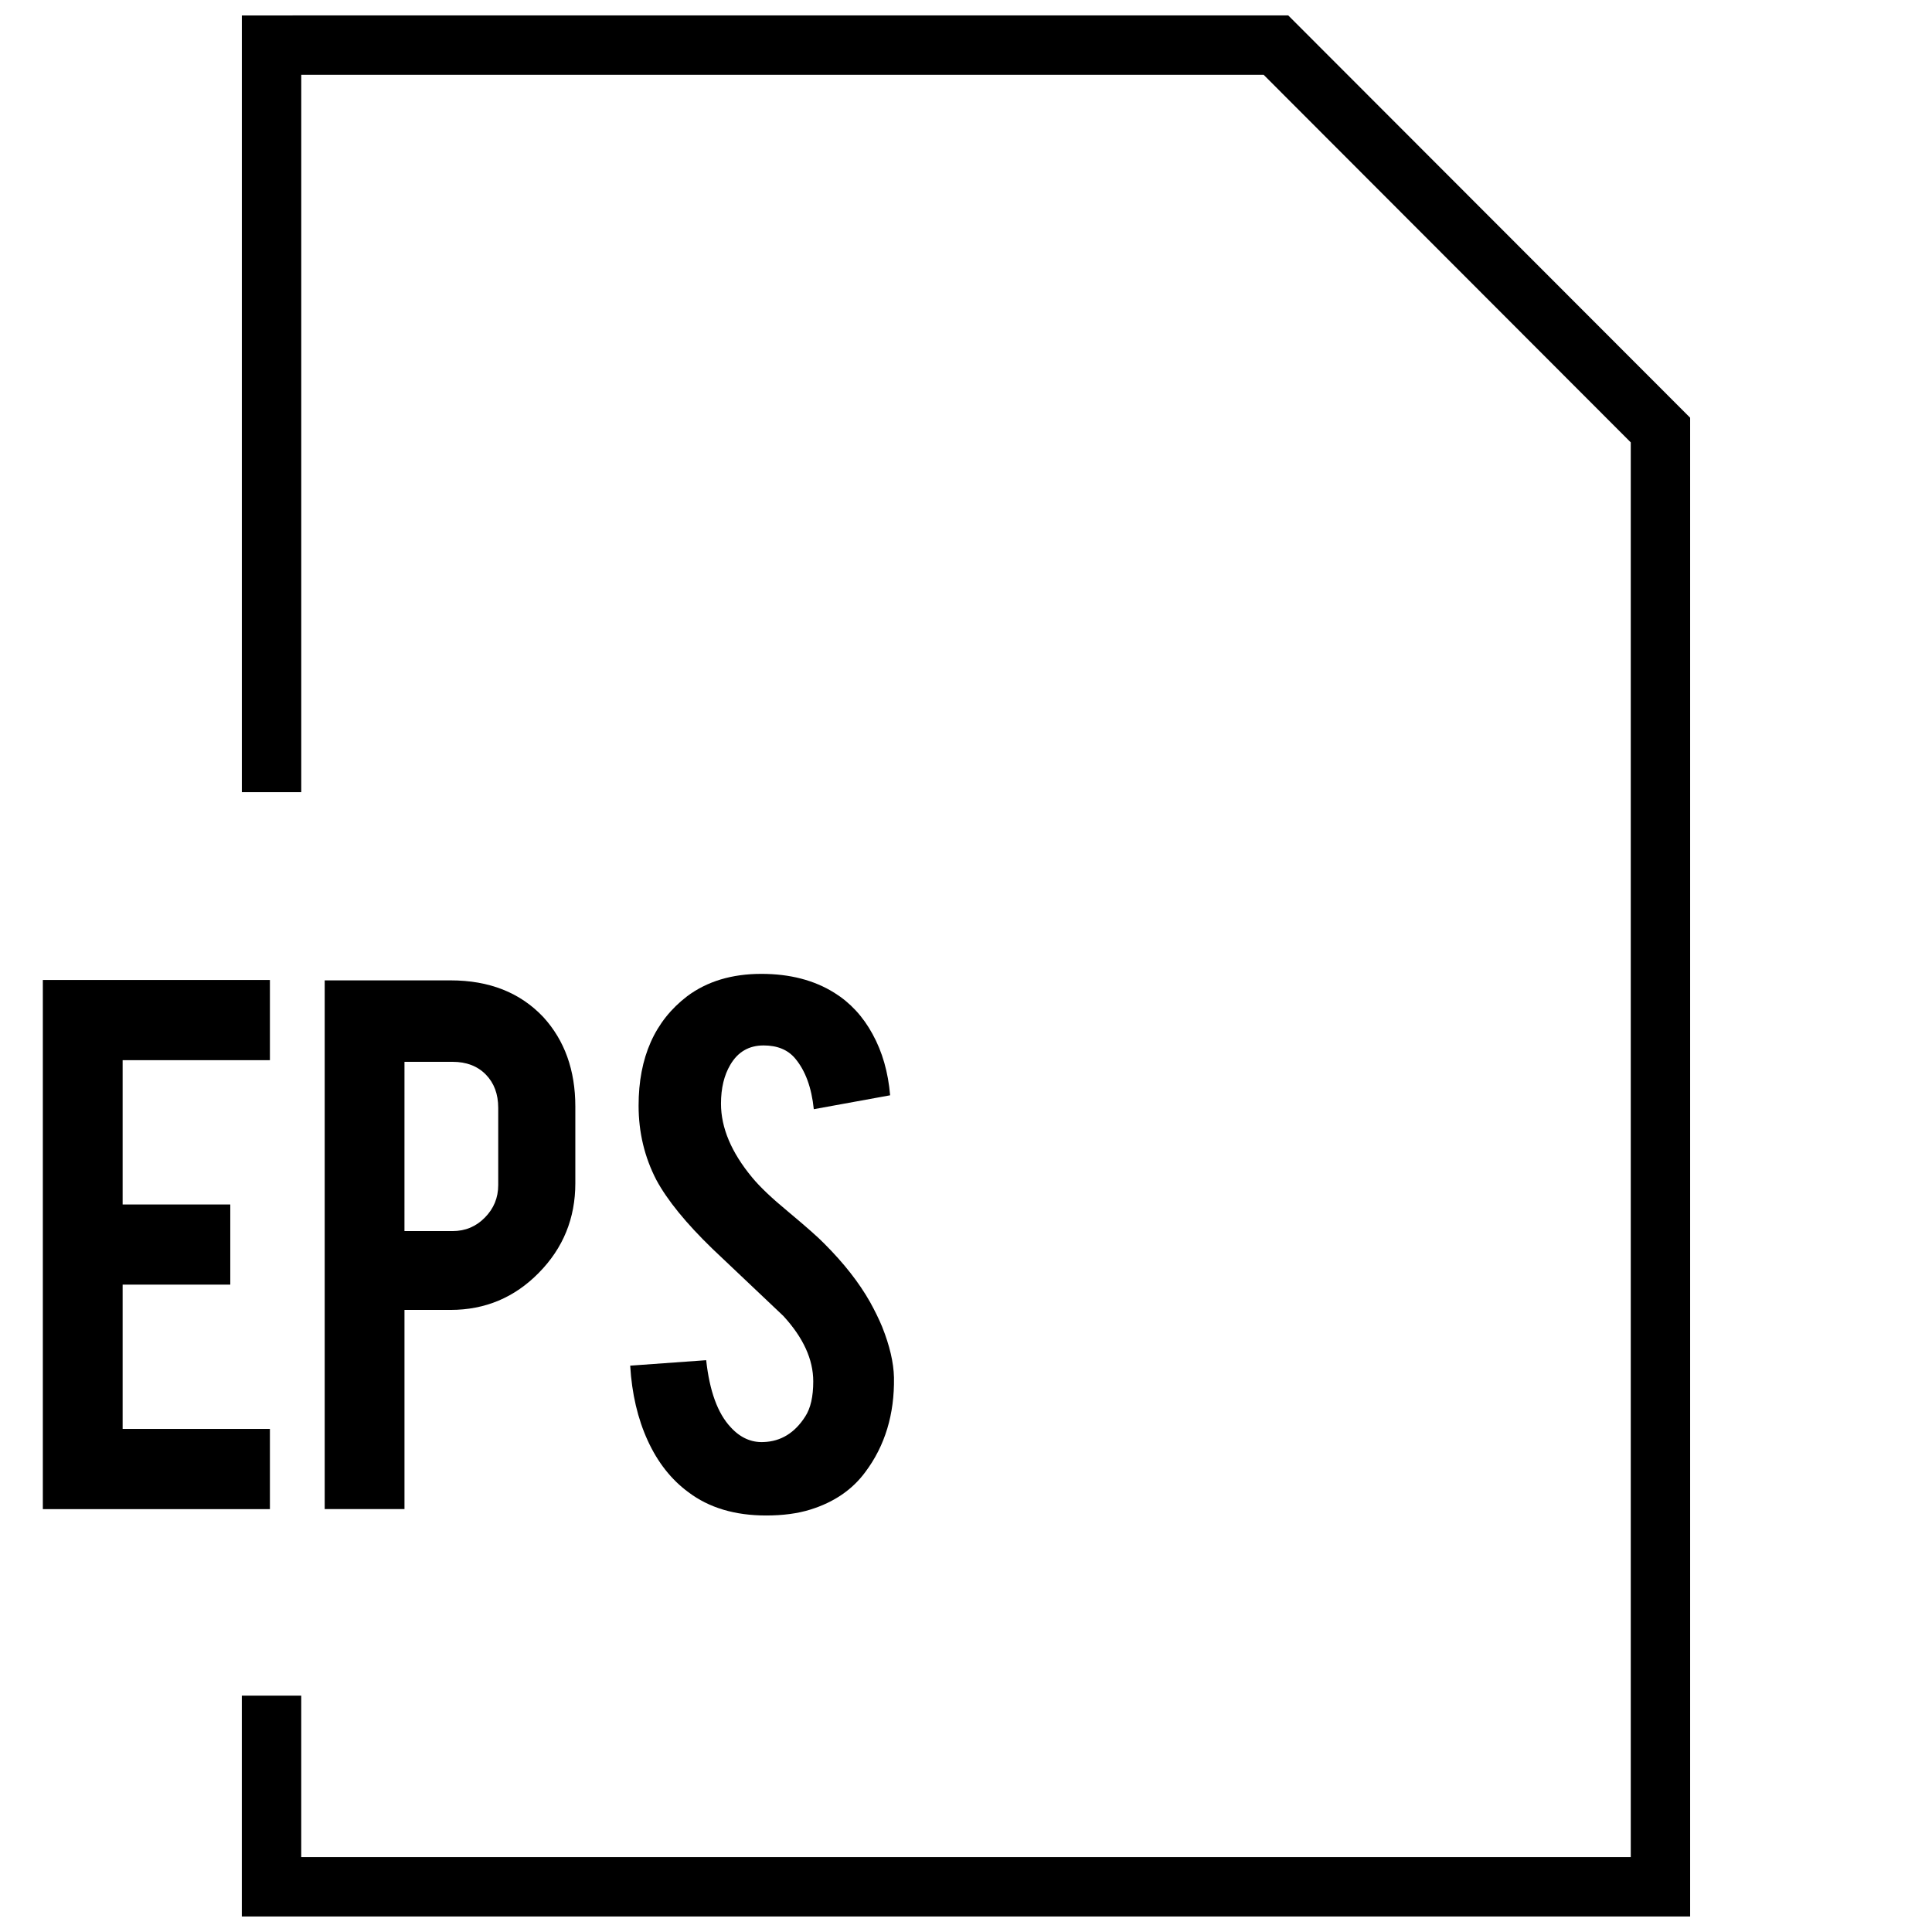
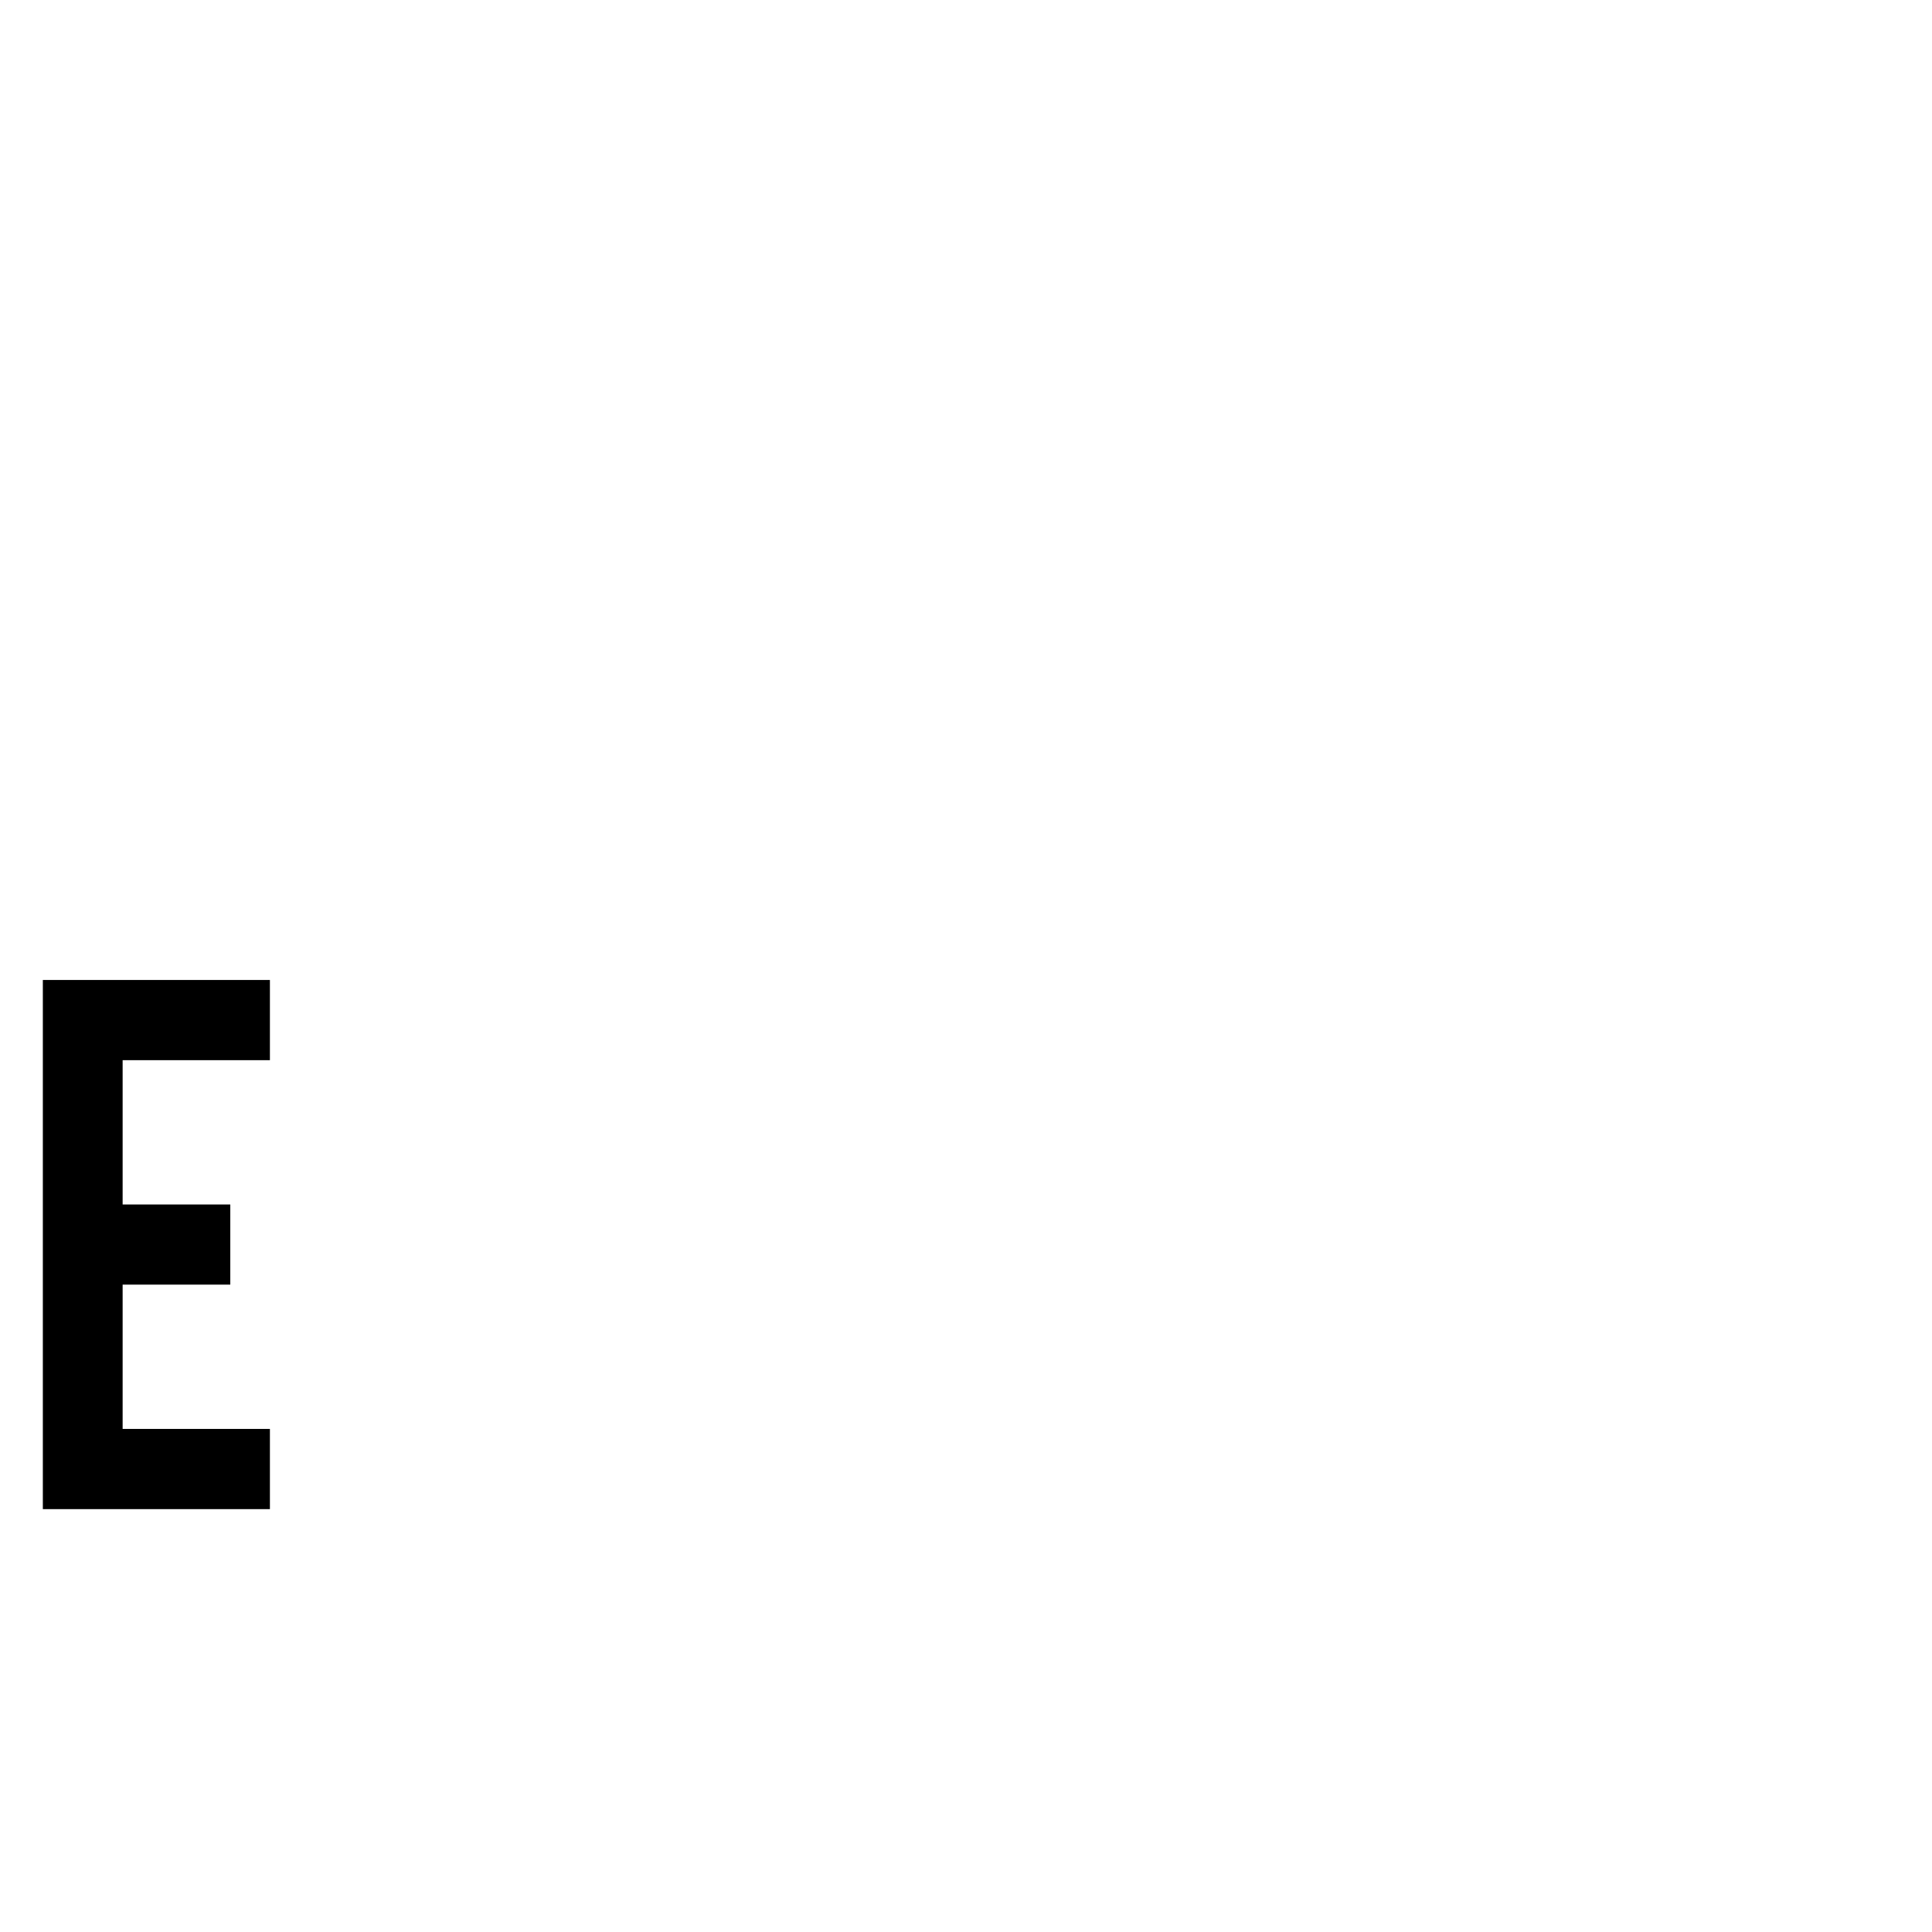
<svg xmlns="http://www.w3.org/2000/svg" width="800px" height="800px" version="1.1" viewBox="144 144 512 512">
  <defs>
    <clipPath id="a">
      <path d="m208 148.09h384v503.81h-384z" />
    </clipPath>
  </defs>
  <g clip-path="url(#a)">
-     <path d="m208.09 148.09v205.85h15.746v-190.11h255.05l97.285 97.41v374.91h-352.34v-42.793h-15.746v58.535h383.82v-397.19l-106.51-106.62z" />
-   </g>
+     </g>
  <path d="m215.53 522.68h-39.031v-38.242h28.527v-21.238h-28.527v-38.242h39.031v-21.254h-60.176v140.23h60.176z" />
-   <path d="m263.39 491.14c9.164 0 16.973-3.273 23.41-9.84 6.453-6.551 9.668-14.453 9.668-23.711v-20.34c0-9.621-2.832-17.523-8.484-23.711-6.125-6.488-14.312-9.73-24.594-9.73h-33.344v140.11h21.145v-52.789h12.199zm-12.199-65.746h12.754c3.652 0 6.582 1.117 8.785 3.352 2.203 2.25 3.305 5.18 3.305 8.848v20.469c0 3.352-1.18 6.219-3.543 8.613-2.332 2.379-5.195 3.574-8.551 3.574h-12.754z" />
-   <path d="m346.34 526.16c-3.258 0.141-6.188-1.164-8.707-3.938-3.449-3.668-5.59-9.59-6.488-17.758l-20.137 1.449c0.441 7.461 2 14.074 4.644 19.852 2.644 5.777 6.234 10.344 10.801 13.699 5.449 4.109 12.297 6.156 20.578 6.156 4.457 0 8.391-0.52 11.746-1.574 6.234-1.938 11.098-5.258 14.547-9.949 5.195-6.926 7.746-15.289 7.59-25.047-0.094-3.953-1.133-8.422-3.133-13.43-0.836-2.016-1.906-4.219-3.227-6.598-2.867-5.07-6.863-10.203-12.09-15.43-1.574-1.637-4.832-4.504-9.746-8.613-4.156-3.434-7.289-6.391-9.383-8.926-5.512-6.644-8.266-13.16-8.266-19.57 0-4.109 0.836-7.543 2.457-10.281 2-3.434 4.945-5.148 8.832-5.148 3.652 0 6.453 1.148 8.391 3.481 2.676 3.195 4.328 7.668 4.914 13.414l20.23-3.684c-0.52-6.109-2.062-11.508-4.644-16.199-2.551-4.707-5.934-8.344-10.125-10.957-5.352-3.352-11.809-5.023-19.348-5.023-7.84 0-14.391 1.984-19.68 5.934-8.582 6.566-12.863 16.215-12.863 28.984 0 7.086 1.574 13.648 4.707 19.695 2.914 5.383 7.856 11.461 14.863 18.246 8.359 7.902 14.609 13.84 18.781 17.789 5.289 5.746 7.934 11.523 7.934 17.352 0 4.047-0.707 7.133-2.125 9.305-2.758 4.328-6.441 6.613-11.055 6.769z" />
</svg>